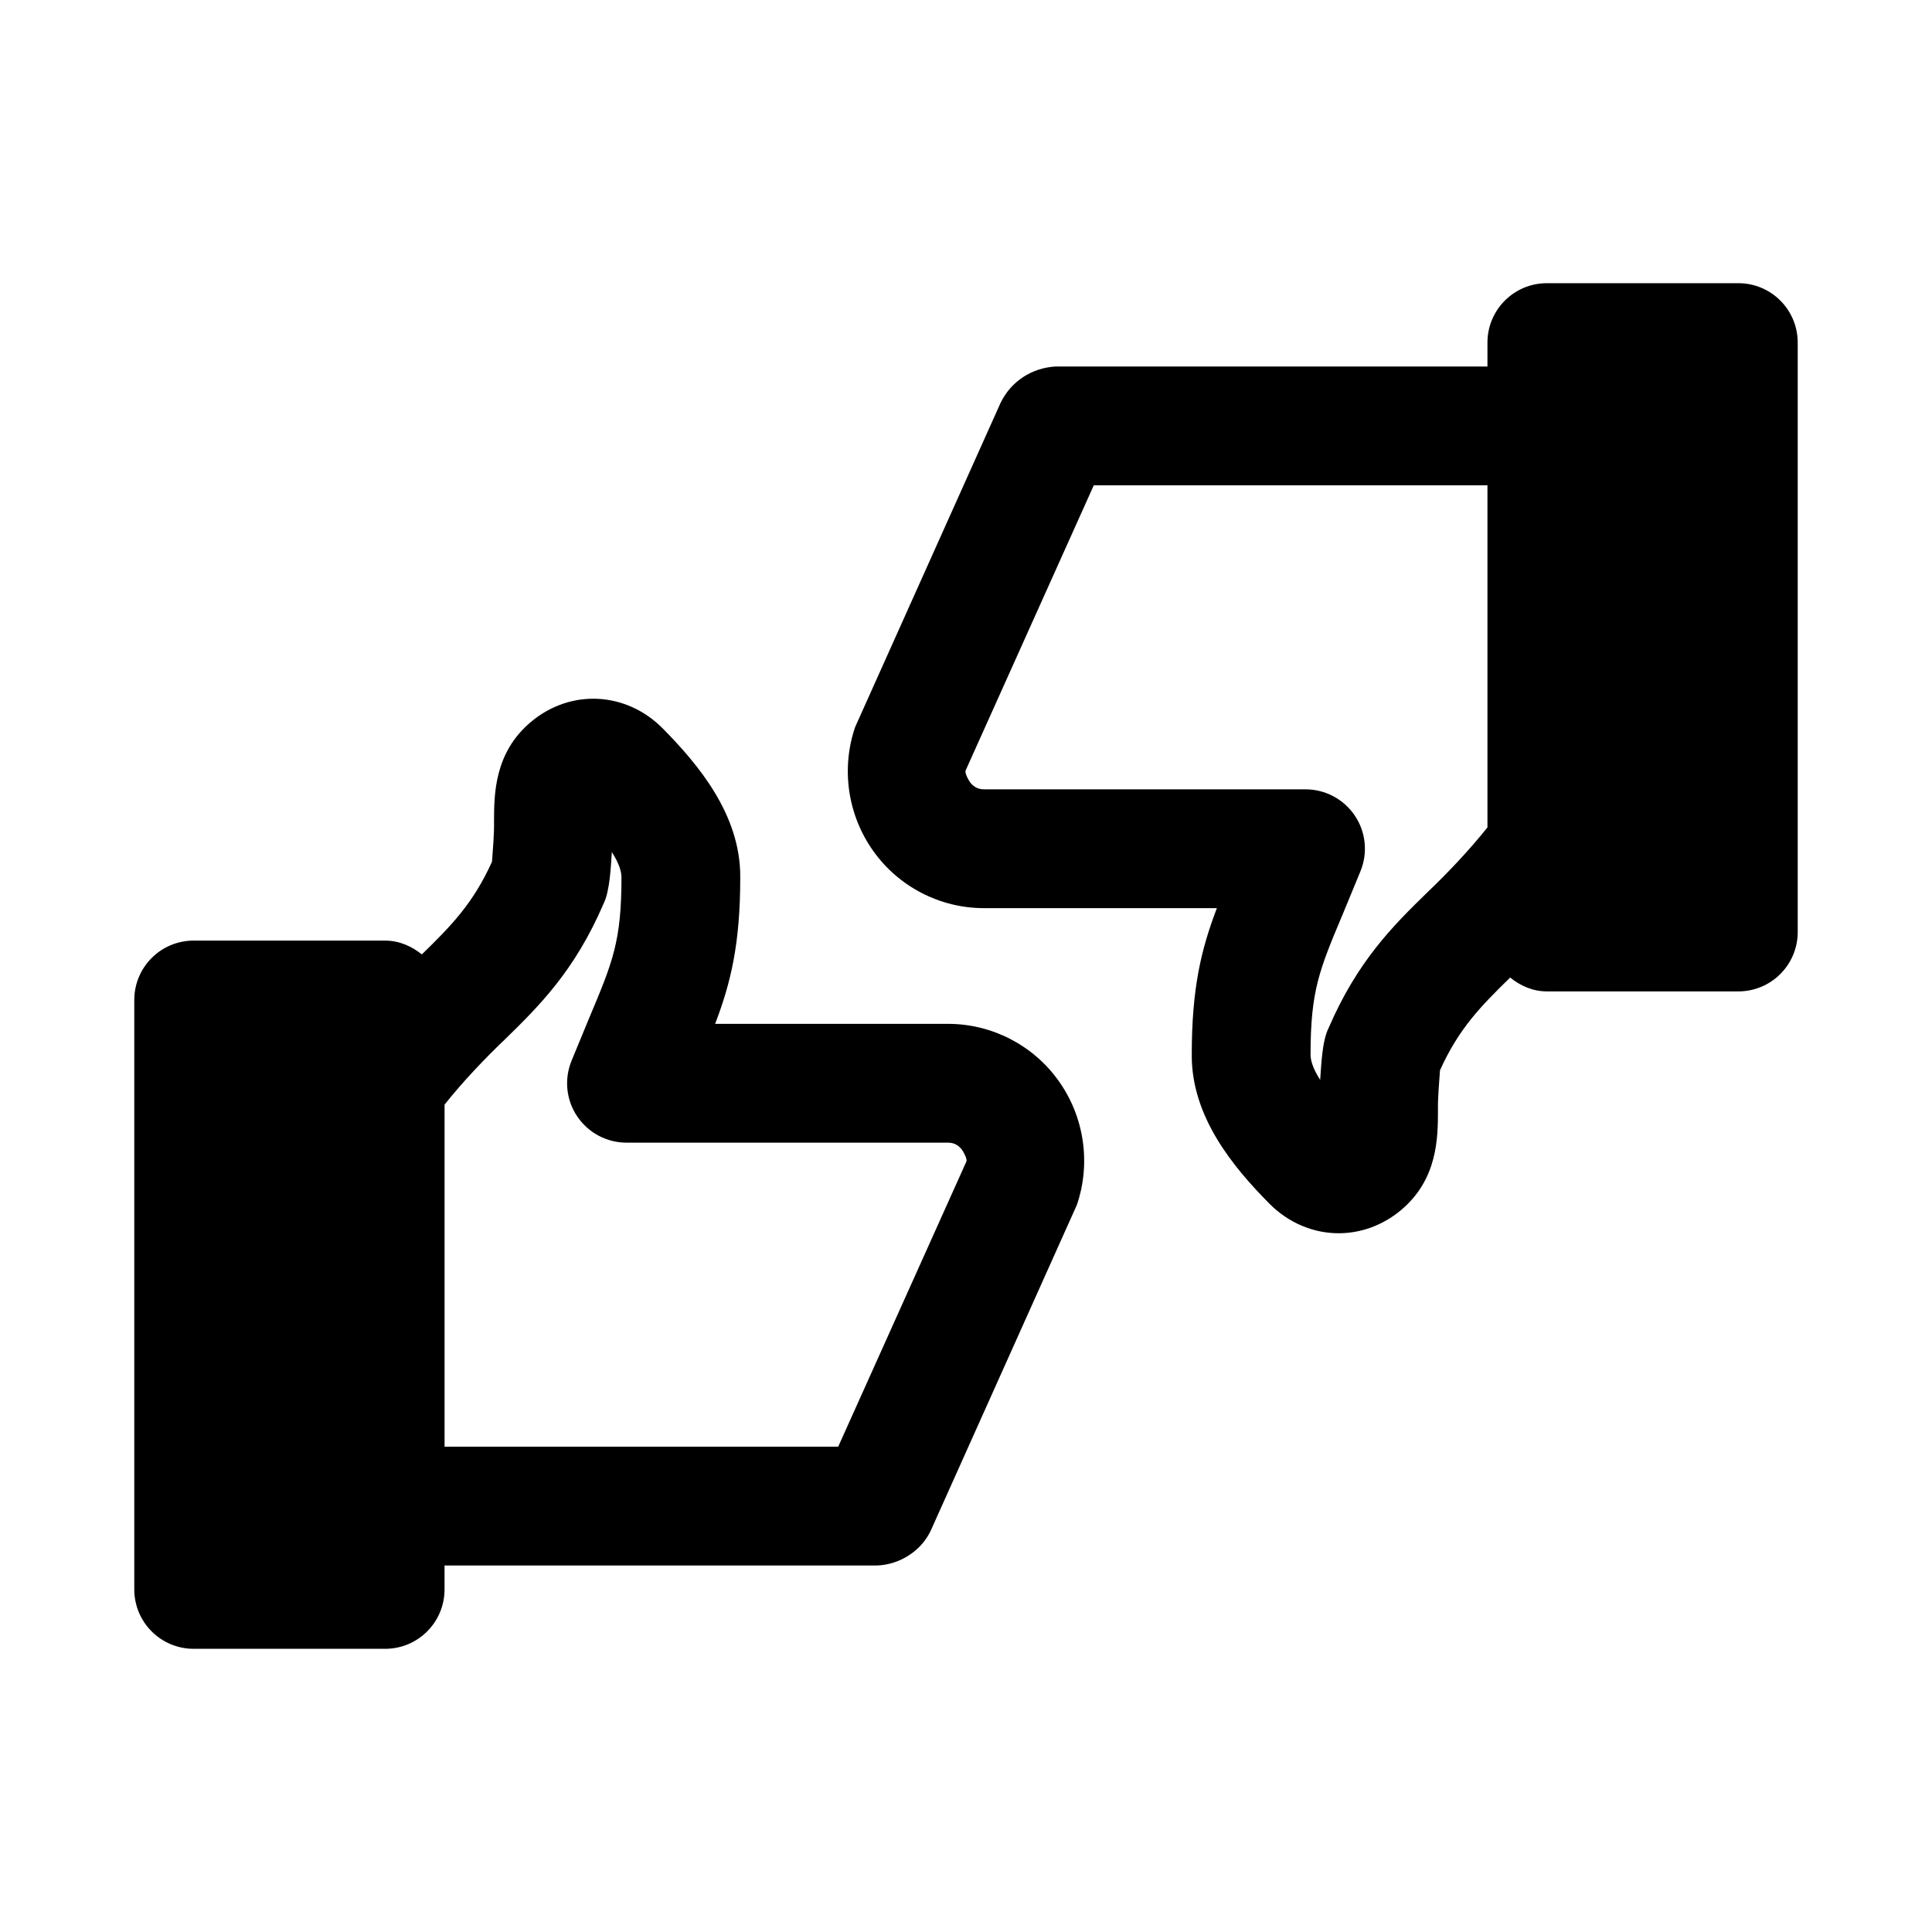
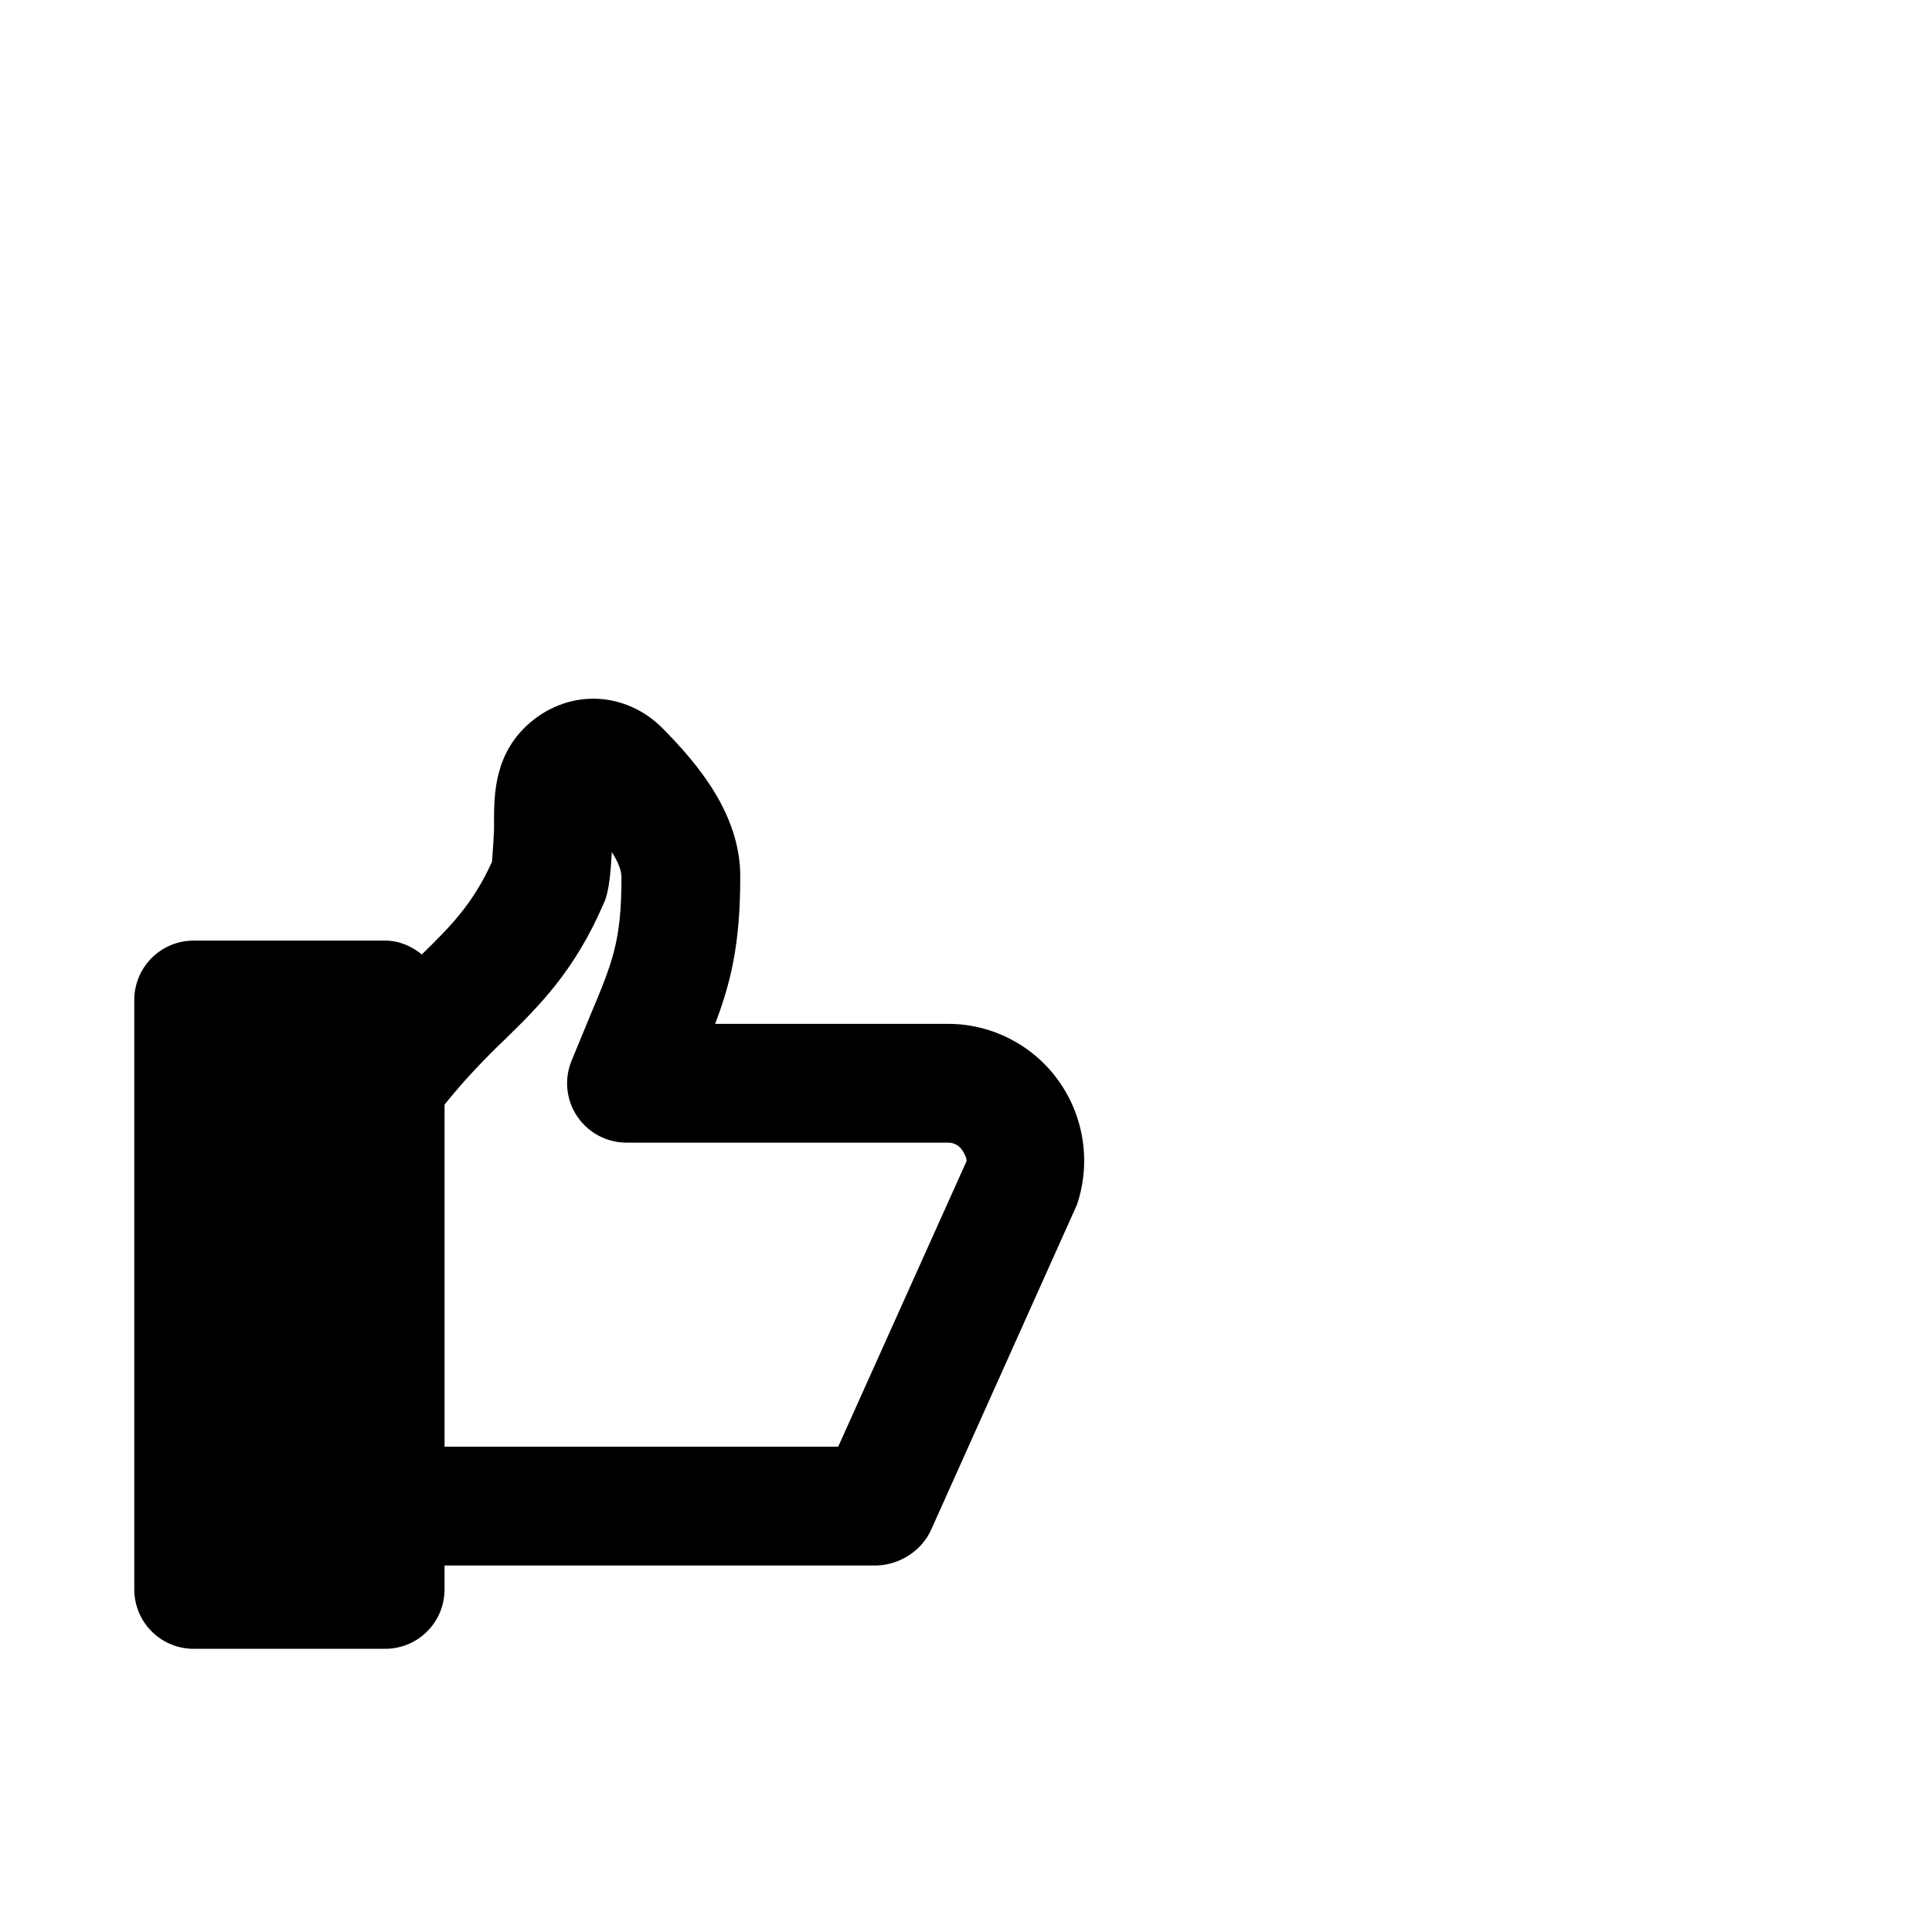
<svg xmlns="http://www.w3.org/2000/svg" fill="#000000" width="800px" height="800px" version="1.1" viewBox="144 144 512 512">
  <g>
-     <path d="m604.67 219.05h-50.738c-8.703 0-15.742 7.043-15.742 15.742v6.336h-114.51c-6.289 0.387-11.746 3.934-14.508 9.617l-38.566 85.969c-3.766 11.086-1.938 23.387 4.875 32.887 6.75 9.441 17.68 15.066 29.242 15.066h61.762c-4.121 10.824-6.656 21.078-6.656 38.82 0 0.047 0.027 0.086 0.027 0.129 0 0.047-0.027 0.086-0.027 0.129 0 16.297 10.945 29.488 20.512 39.176 5.18 5.242 11.793 7.902 18.418 7.902 5.797 0 11.625-2.031 16.527-6.133 9.73-8.164 9.777-19.156 9.793-26.414-0.086-2.871 0.32-7.711 0.535-10.641 5.004-11.062 10.762-16.926 18.594-24.57 2.699 2.172 5.992 3.664 9.73 3.664l50.734 0.004c8.703 0 15.742-7.043 15.742-15.742v-156.2c0-8.703-7.039-15.742-15.742-15.742zm-82.395 161.42c-9.121 8.895-18.508 18.211-26.121 35.832-1.805 3.484-2 9.961-2.293 13.891-1.984-3.106-2.551-5.227-2.551-6.703 0-16.93 2.32-22.449 8.52-37.191l4.719-11.438c1.984-4.859 1.414-10.379-1.508-14.715-2.938-4.352-7.824-6.965-13.07-6.965h-85.254c-1.891 0-3.027-1.047-3.66-1.906-0.539-0.754-1.336-2.336-1.184-3.027l33.988-75.629h104.33v90.648c-4.957 6.223-10.848 12.375-15.914 17.203z" />
    <path d="m395.28 415.33h-61.762c4.121-10.824 6.656-21.078 6.656-38.82 0-0.047-0.027-0.086-0.027-0.129 0-0.047 0.027-0.086 0.027-0.129 0-16.297-10.945-29.488-20.512-39.176-9.73-9.84-24.445-10.578-34.949-1.77-9.73 8.164-9.777 19.156-9.793 26.414 0.086 2.871-0.32 7.707-0.535 10.641-5.004 11.062-10.762 16.926-18.594 24.57-2.699-2.172-5.992-3.66-9.73-3.66l-50.734-0.004c-8.703 0-15.742 7.043-15.742 15.742v156.2c0 8.703 7.043 15.742 15.742 15.742h50.738c8.703 0 15.742-7.043 15.742-15.742v-6.336h114.51c6.121-0.164 12.039-3.945 14.508-9.617l38.566-85.969c3.766-11.086 1.938-23.387-4.875-32.887-6.742-9.441-17.676-15.066-29.238-15.066zm-29.145 112.05h-104.32v-90.645c4.953-6.231 10.848-12.383 15.914-17.207 9.145-8.918 18.562-18.25 26.188-35.961 1.727-3.434 1.953-9.902 2.227-13.762 1.984 3.106 2.551 5.227 2.551 6.703 0 16.93-2.32 22.449-8.52 37.191l-4.719 11.438c-1.984 4.859-1.414 10.379 1.508 14.715 2.938 4.352 7.824 6.965 13.07 6.965h85.254c1.891 0 3.027 1.047 3.66 1.906 0.539 0.754 1.336 2.336 1.184 3.027z" />
  </g>
</svg>